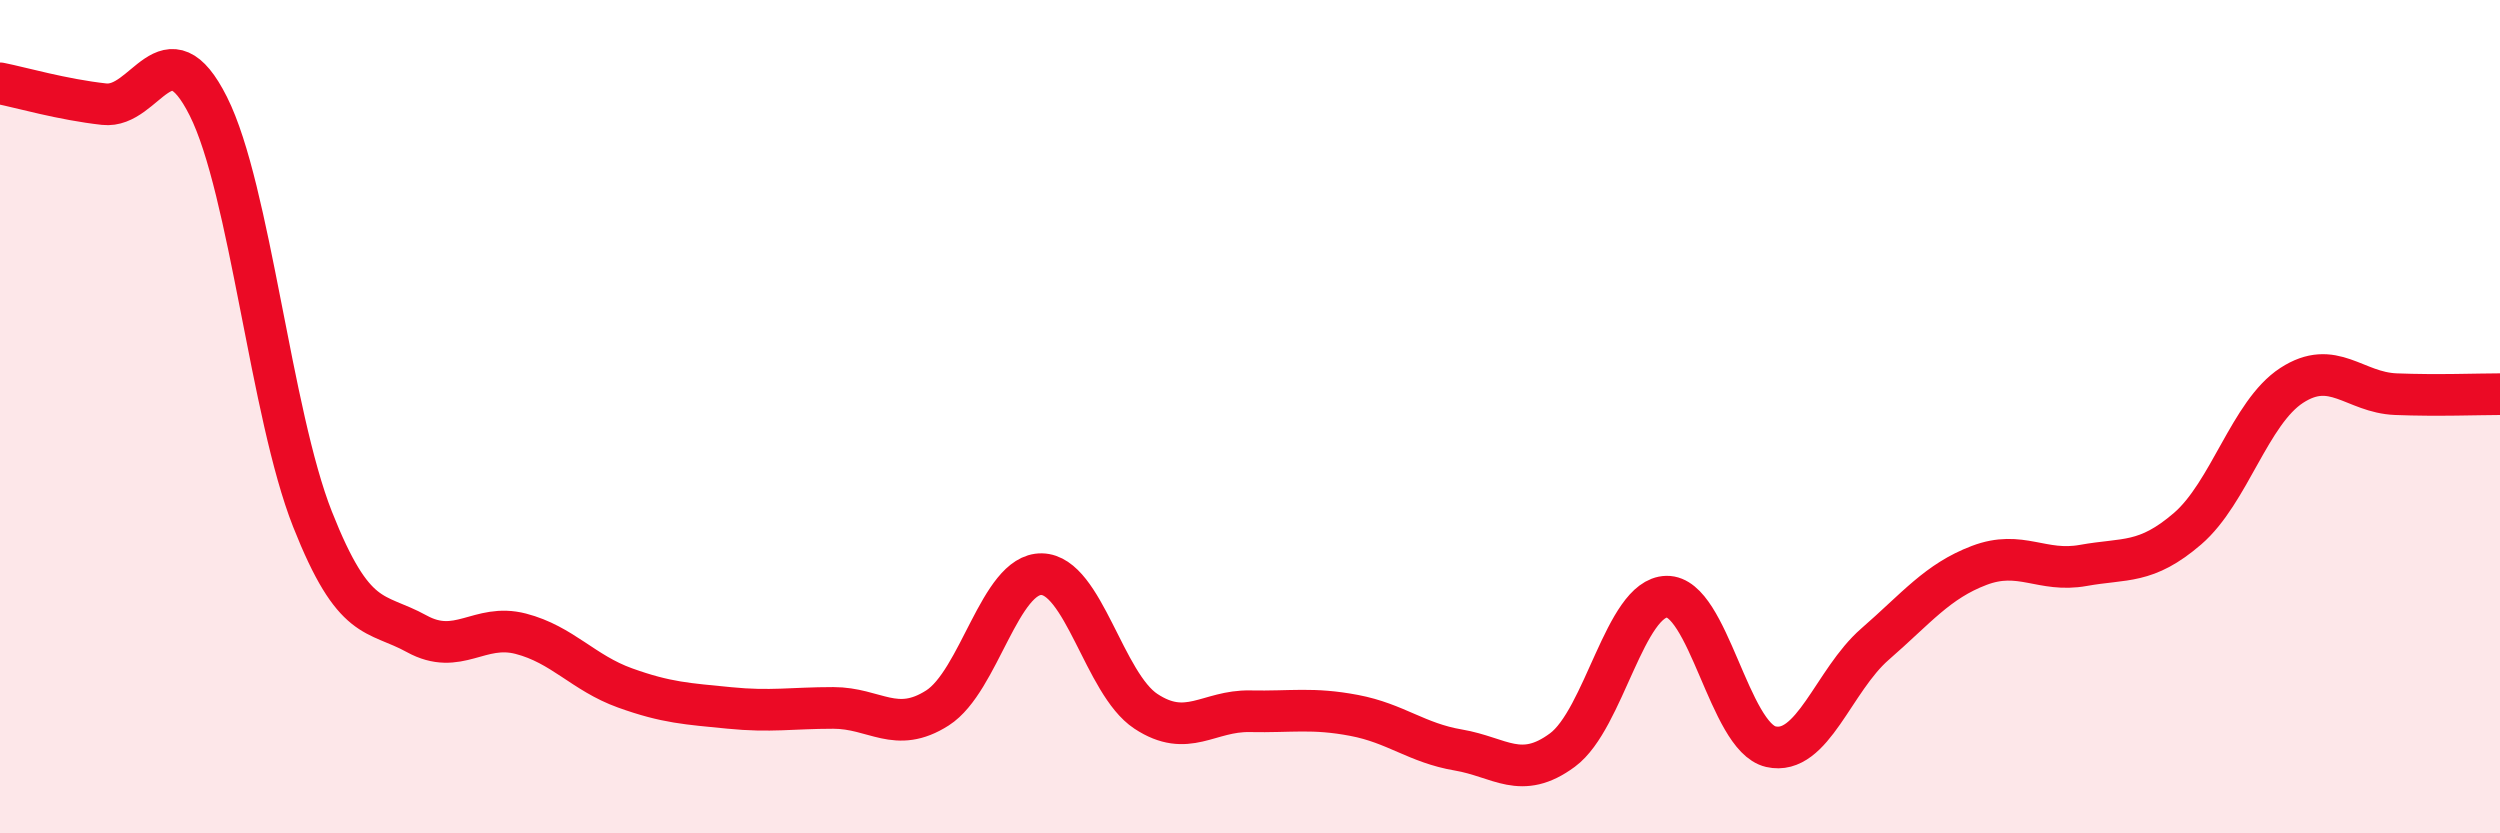
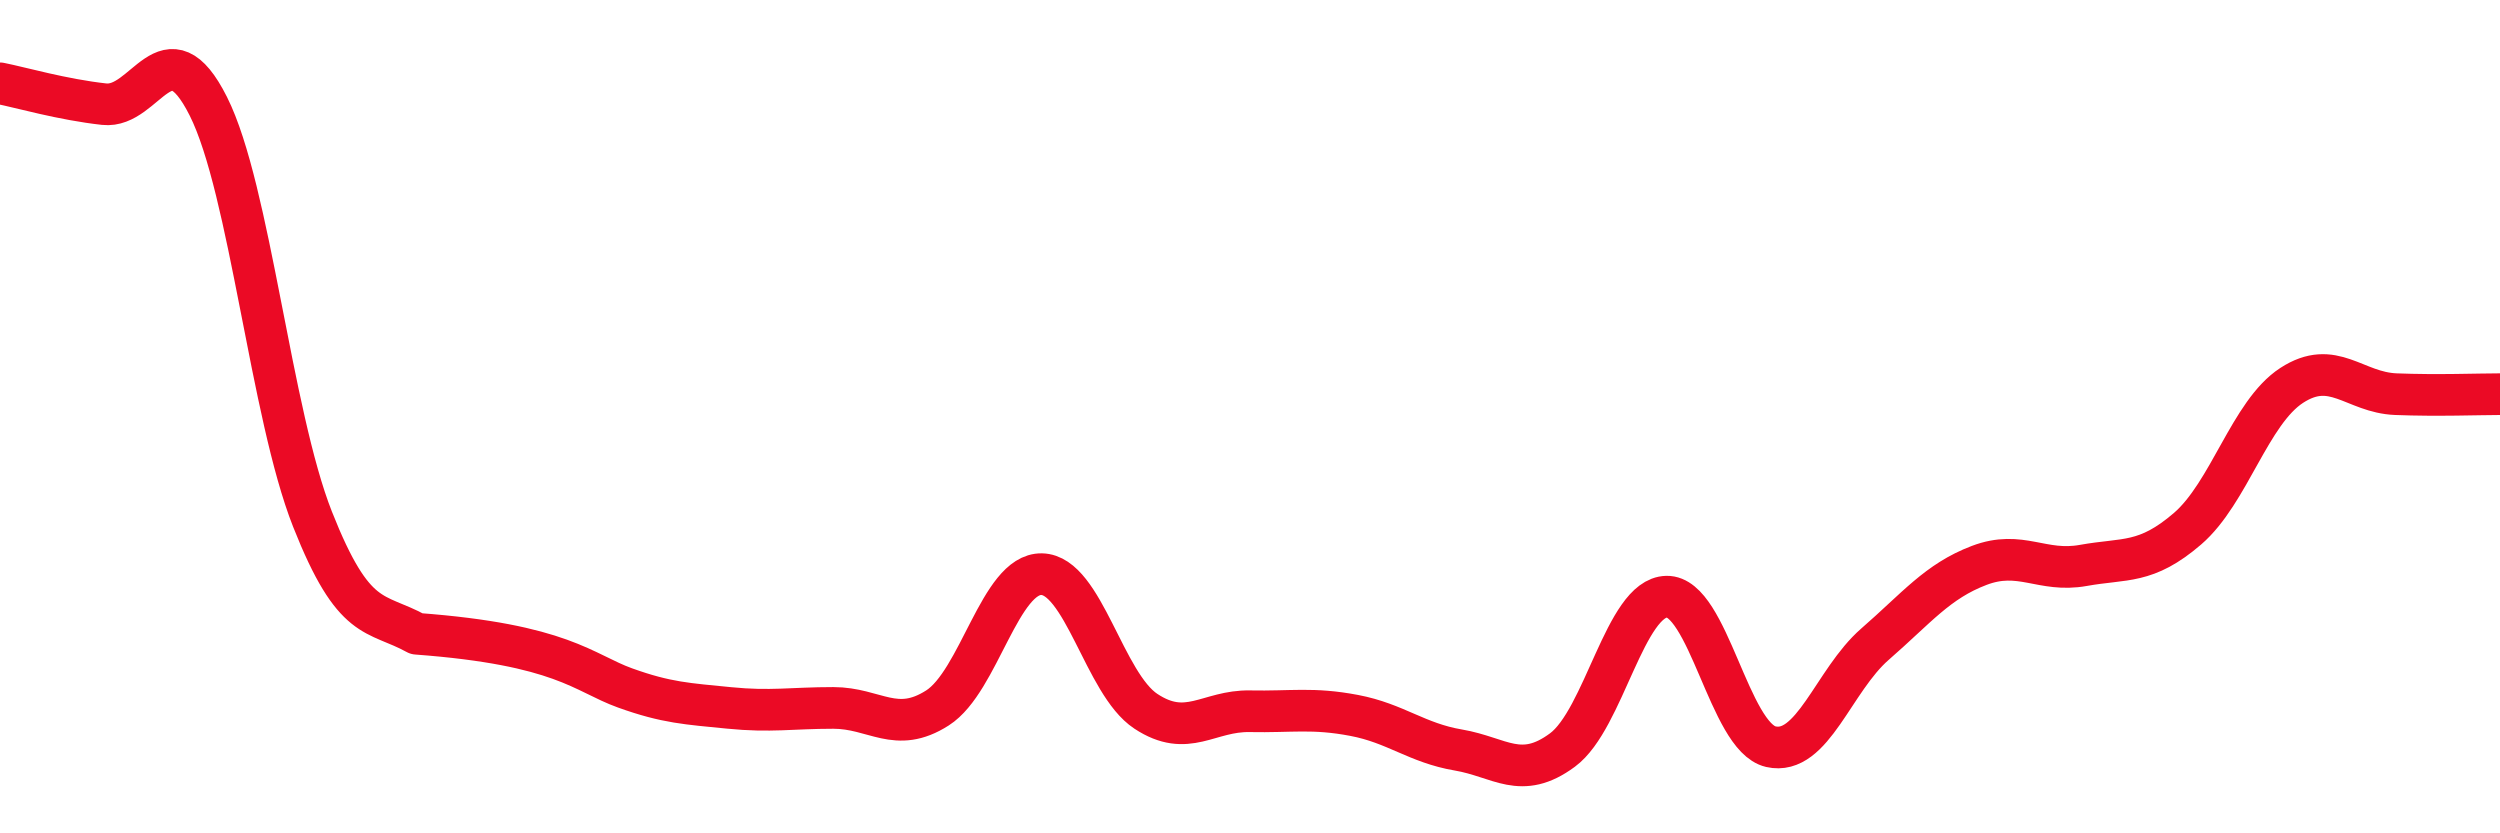
<svg xmlns="http://www.w3.org/2000/svg" width="60" height="20" viewBox="0 0 60 20">
-   <path d="M 0,2 C 0.5,2.1 1.5,2.39 2.5,2.5 C 3.5,2.61 4,0.56 5,2.55 C 6,4.54 6.5,9.93 7.5,12.46 C 8.5,14.99 9,14.66 10,15.21 C 11,15.76 11.5,14.95 12.5,15.21 C 13.5,15.47 14,16.15 15,16.51 C 16,16.87 16.5,16.89 17.5,16.99 C 18.5,17.09 19,16.99 20,16.99 C 21,16.99 21.5,17.63 22.5,16.99 C 23.5,16.35 24,13.76 25,13.78 C 26,13.8 26.5,16.41 27.5,17.07 C 28.5,17.73 29,17.05 30,17.07 C 31,17.09 31.5,16.98 32.5,17.17 C 33.5,17.36 34,17.83 35,18 C 36,18.17 36.5,18.74 37.5,18 C 38.5,17.26 39,14.34 40,14.32 C 41,14.3 41.5,17.69 42.5,17.92 C 43.5,18.15 44,16.33 45,15.46 C 46,14.59 46.5,13.95 47.5,13.57 C 48.5,13.19 49,13.75 50,13.57 C 51,13.39 51.5,13.55 52.5,12.69 C 53.5,11.83 54,9.9 55,9.25 C 56,8.6 56.5,9.42 57.5,9.46 C 58.5,9.5 59.5,9.46 60,9.46L60 20L0 20Z" fill="#EB0A25" opacity="0.1" stroke-linecap="round" stroke-linejoin="round" />
-   <path d="M 0,2 C 0.5,2.1 1.5,2.39 2.5,2.5 C 3.5,2.61 4,0.56 5,2.55 C 6,4.54 6.5,9.93 7.5,12.46 C 8.5,14.99 9,14.66 10,15.21 C 11,15.76 11.5,14.95 12.5,15.21 C 13.5,15.47 14,16.15 15,16.51 C 16,16.87 16.5,16.89 17.5,16.99 C 18.5,17.09 19,16.99 20,16.99 C 21,16.99 21.5,17.63 22.5,16.99 C 23.5,16.35 24,13.76 25,13.78 C 26,13.8 26.5,16.41 27.5,17.07 C 28.5,17.73 29,17.05 30,17.07 C 31,17.09 31.5,16.98 32.5,17.17 C 33.5,17.36 34,17.83 35,18 C 36,18.17 36.5,18.74 37.5,18 C 38.5,17.26 39,14.34 40,14.32 C 41,14.3 41.5,17.69 42.5,17.92 C 43.5,18.15 44,16.33 45,15.46 C 46,14.59 46.5,13.95 47.5,13.57 C 48.5,13.19 49,13.75 50,13.57 C 51,13.39 51.5,13.55 52.5,12.69 C 53.5,11.83 54,9.9 55,9.25 C 56,8.6 56.5,9.42 57.5,9.46 C 58.5,9.5 59.5,9.46 60,9.46" stroke="#EB0A25" stroke-width="1" fill="none" stroke-linecap="round" stroke-linejoin="round" />
+   <path d="M 0,2 C 0.5,2.1 1.5,2.39 2.5,2.5 C 3.5,2.61 4,0.56 5,2.55 C 6,4.54 6.5,9.93 7.5,12.46 C 8.5,14.99 9,14.66 10,15.21 C 13.5,15.47 14,16.15 15,16.51 C 16,16.87 16.5,16.89 17.5,16.99 C 18.5,17.09 19,16.99 20,16.99 C 21,16.99 21.5,17.63 22.5,16.99 C 23.5,16.35 24,13.76 25,13.78 C 26,13.8 26.5,16.41 27.5,17.07 C 28.5,17.73 29,17.05 30,17.07 C 31,17.09 31.5,16.98 32.5,17.17 C 33.5,17.36 34,17.83 35,18 C 36,18.17 36.5,18.74 37.5,18 C 38.5,17.26 39,14.34 40,14.32 C 41,14.3 41.5,17.69 42.5,17.92 C 43.5,18.15 44,16.33 45,15.46 C 46,14.59 46.5,13.95 47.5,13.57 C 48.5,13.19 49,13.75 50,13.57 C 51,13.39 51.5,13.55 52.5,12.69 C 53.5,11.83 54,9.9 55,9.25 C 56,8.6 56.5,9.42 57.5,9.46 C 58.5,9.5 59.5,9.46 60,9.46" stroke="#EB0A25" stroke-width="1" fill="none" stroke-linecap="round" stroke-linejoin="round" />
</svg>